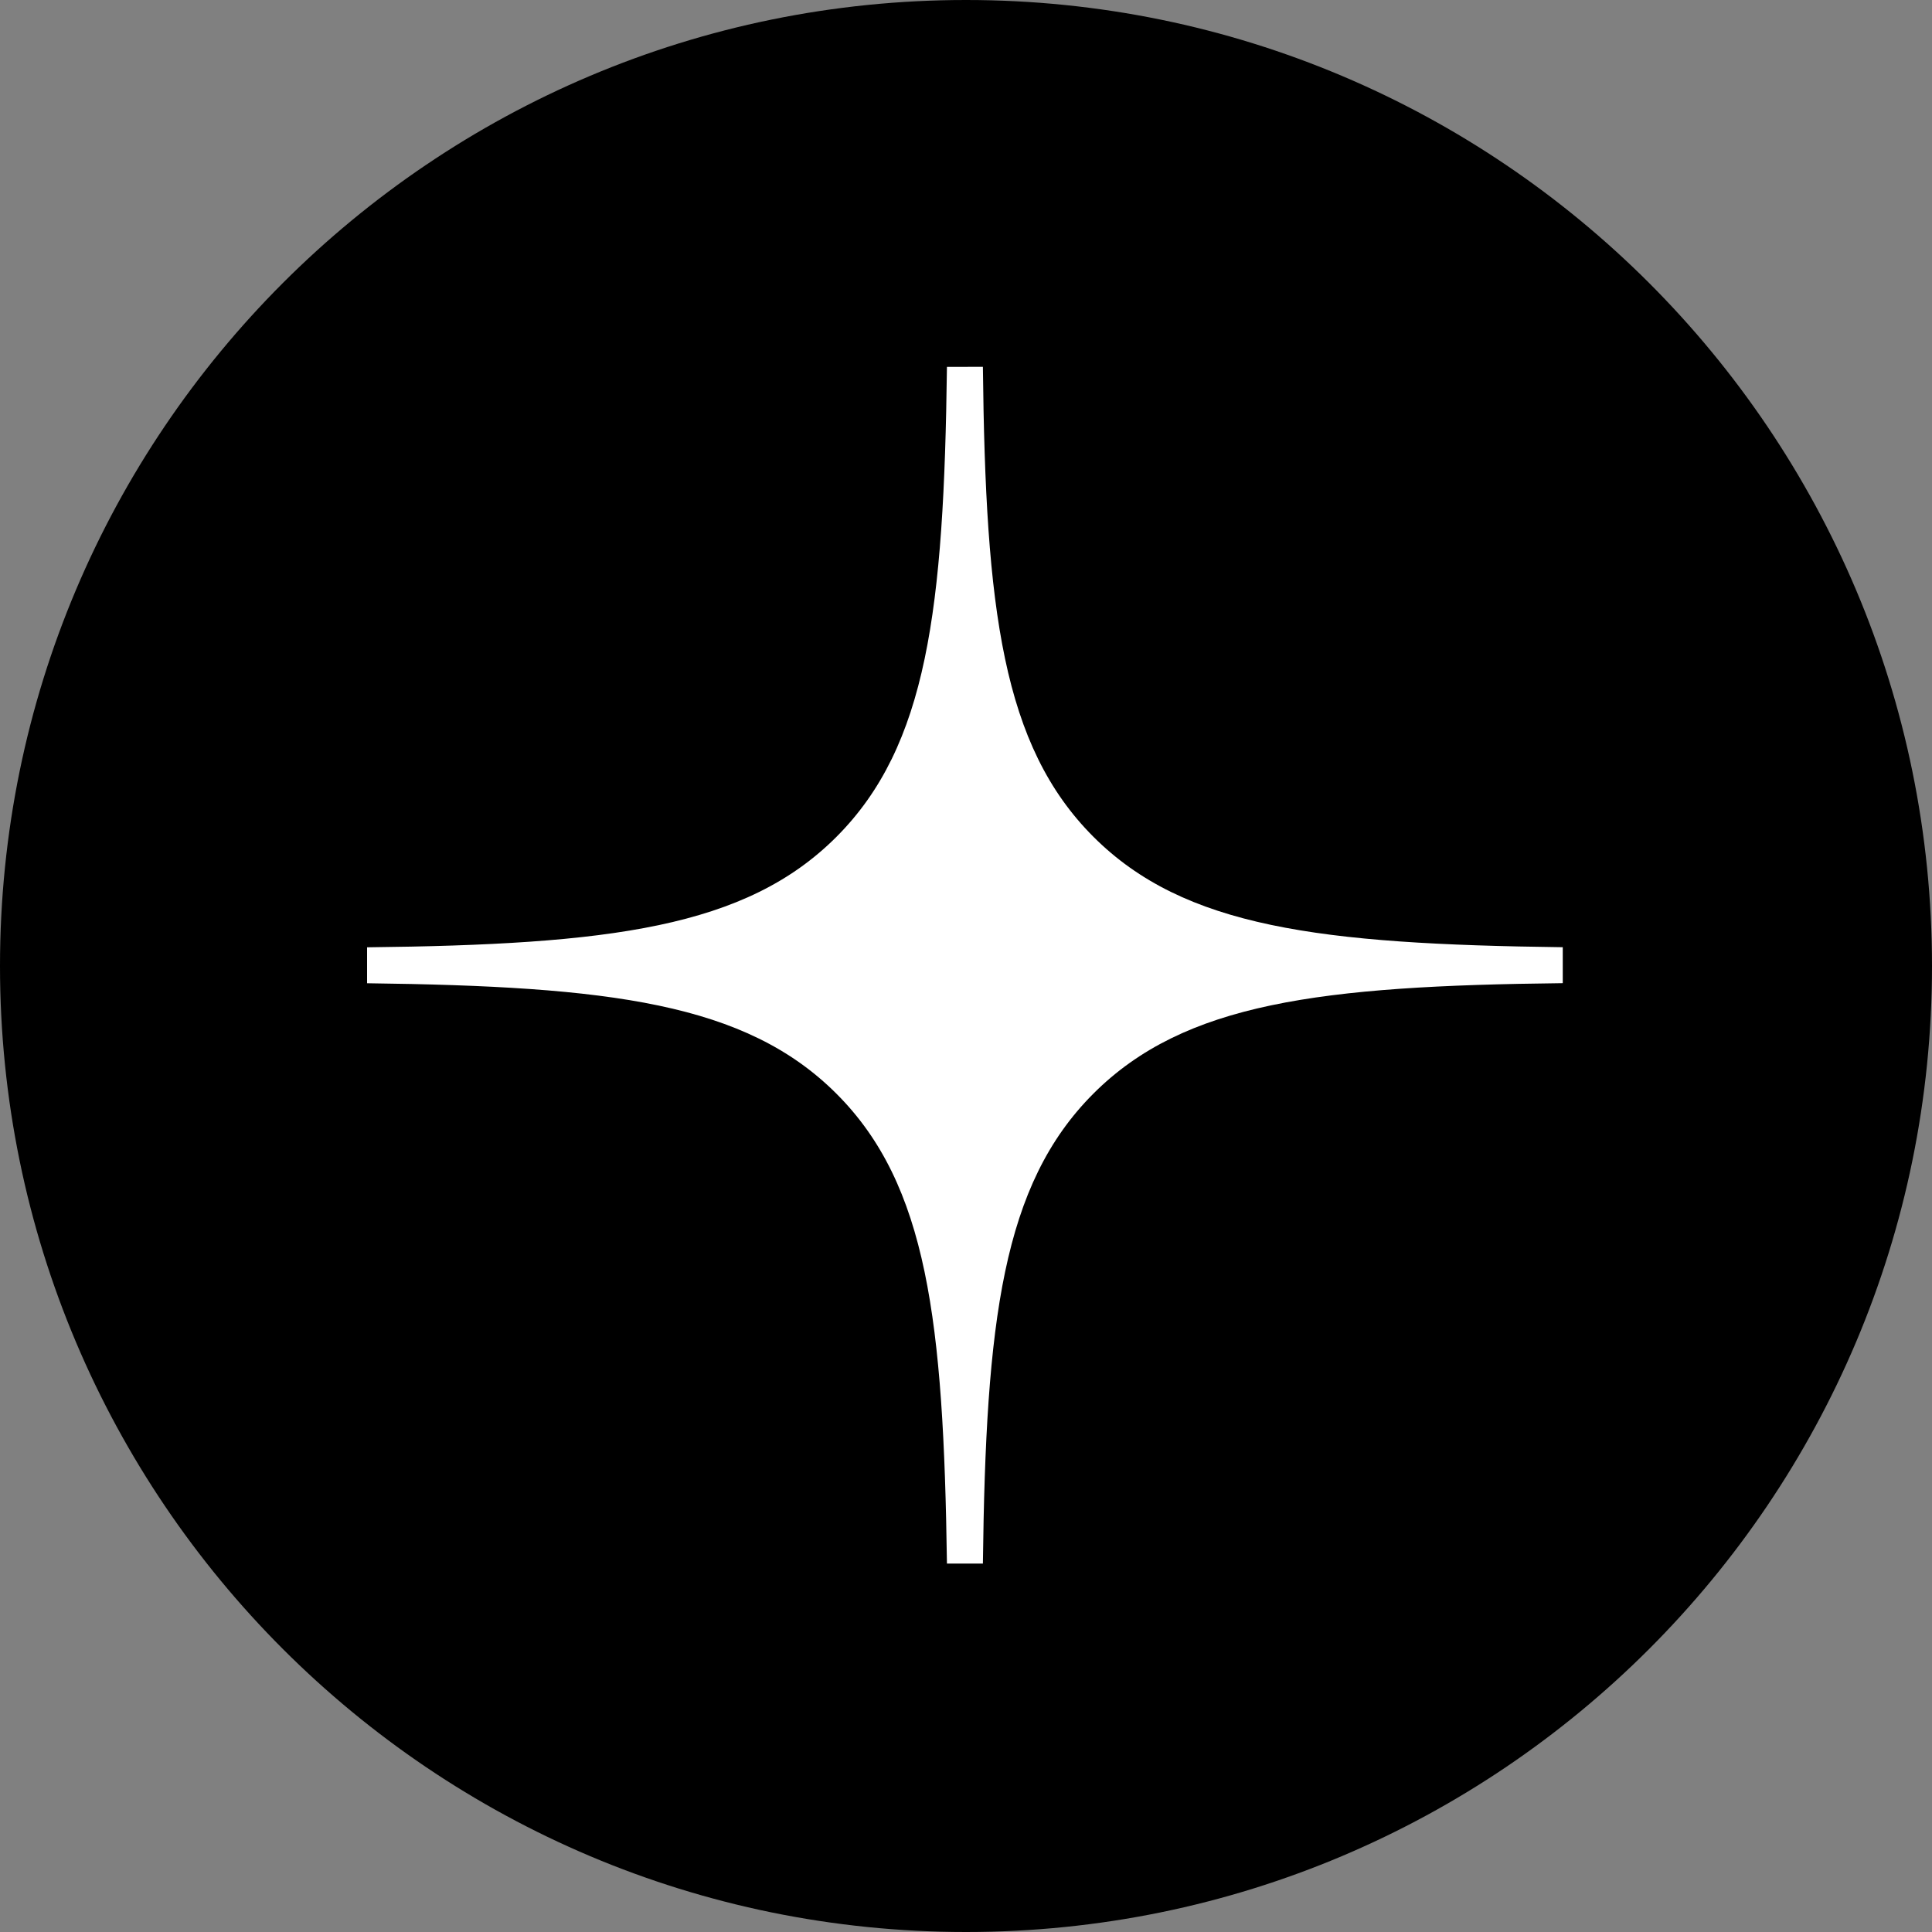
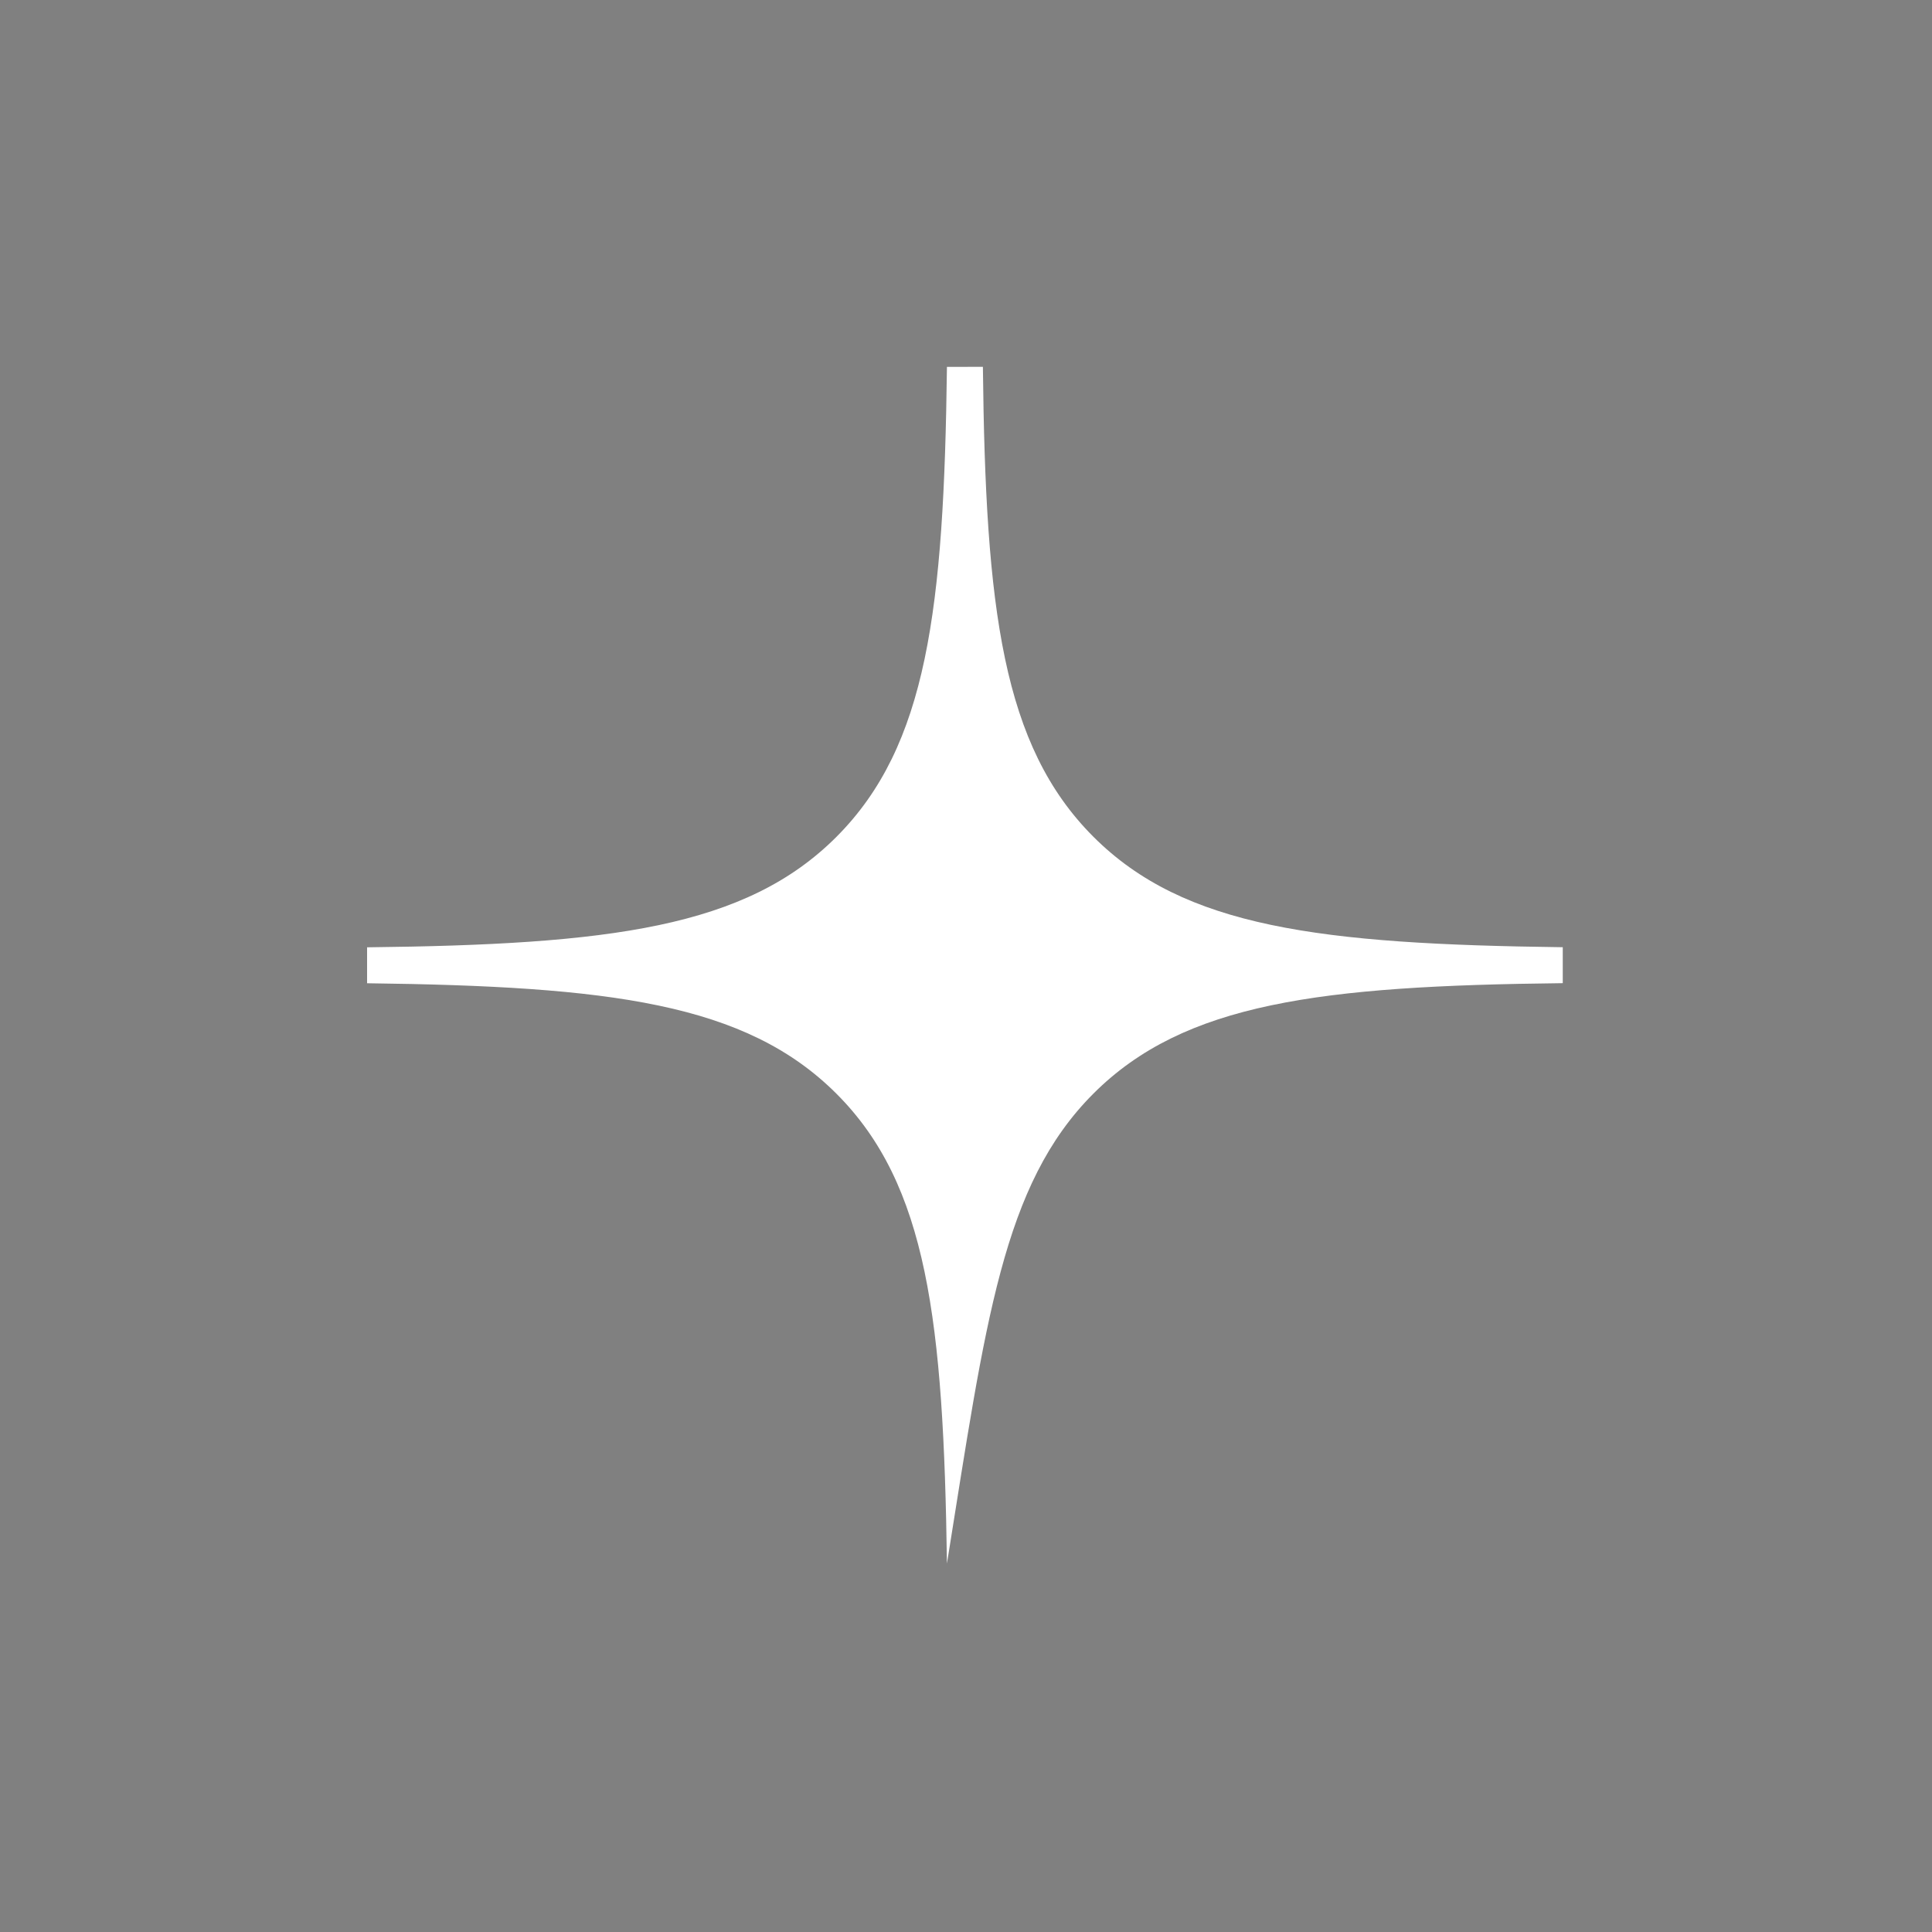
<svg xmlns="http://www.w3.org/2000/svg" width="215" height="215" viewBox="0 0 215 215" fill="none">
  <rect x="0" y="0" width="215" height="215" fill="#808080" stroke="none" />
  <g clip-path="url(#clip0_2549_83)">
-     <path d="M107.5 215C166.871 215 215 166.871 215 107.5C215 48.129 166.871 0 107.5 0C48.129 0 0 48.129 0 107.5C0 166.871 48.129 215 107.5 215Z" fill="black" />
-     <path fill-rule="evenodd" clip-rule="evenodd" d="M105.38 40.83C105.04 67.83 103.2 82.99 93.09 93.12C82.98 103.25 67.82 105.12 40.85 105.42V109.42C67.85 109.76 82.97 111.6 93.09 121.72C103.21 131.84 105 147 105.38 174H109.38C109.71 147 111.55 131.84 121.67 121.71C131.79 111.58 146.94 109.71 173.91 109.41V105.41C146.91 105.07 131.78 103.23 121.67 93.11C111.56 82.99 109.67 67.81 109.38 40.82L105.38 40.83Z" fill="white" />
+     <path fill-rule="evenodd" clip-rule="evenodd" d="M105.38 40.83C105.04 67.83 103.2 82.99 93.09 93.12C82.98 103.25 67.82 105.12 40.85 105.42V109.42C67.85 109.76 82.97 111.6 93.09 121.72C103.21 131.84 105 147 105.38 174C109.71 147 111.55 131.84 121.67 121.71C131.79 111.58 146.94 109.71 173.91 109.41V105.41C146.91 105.07 131.78 103.23 121.67 93.11C111.56 82.99 109.67 67.81 109.38 40.82L105.38 40.83Z" fill="white" />
  </g>
  <defs>
    <clipPath id="clip0_2549_83">
      <rect width="215" height="215" fill="white" />
    </clipPath>
  </defs>
</svg>